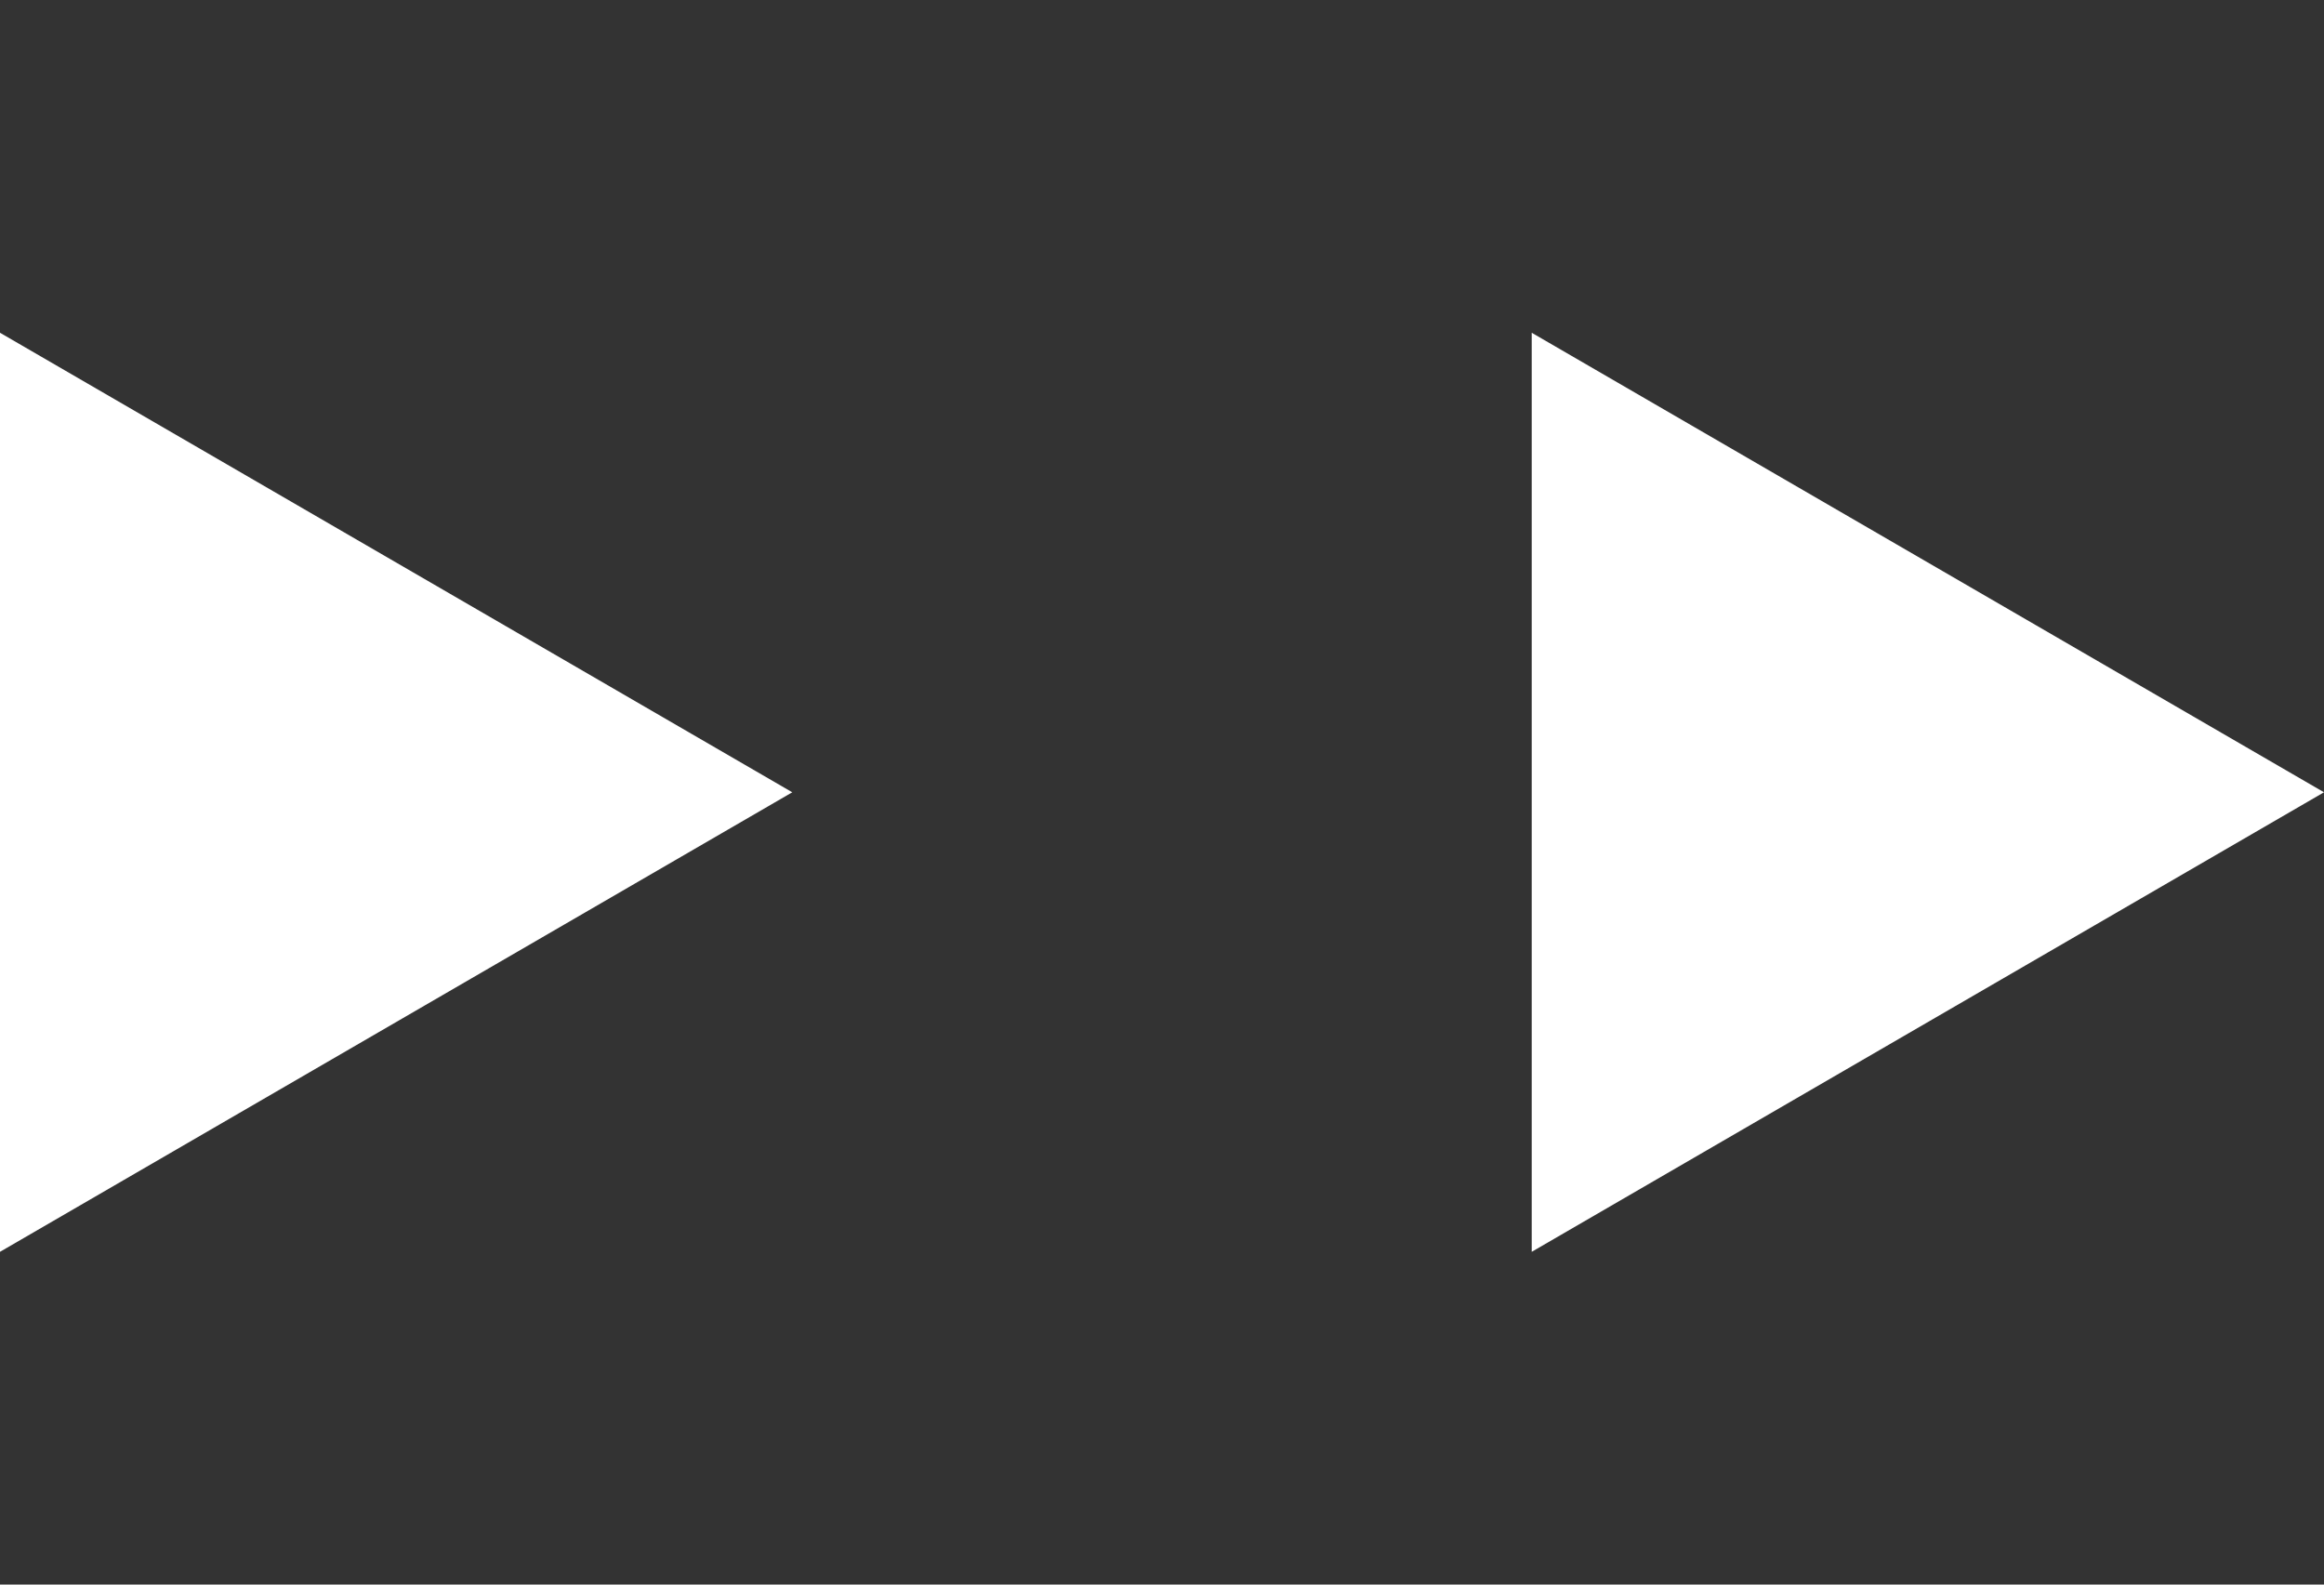
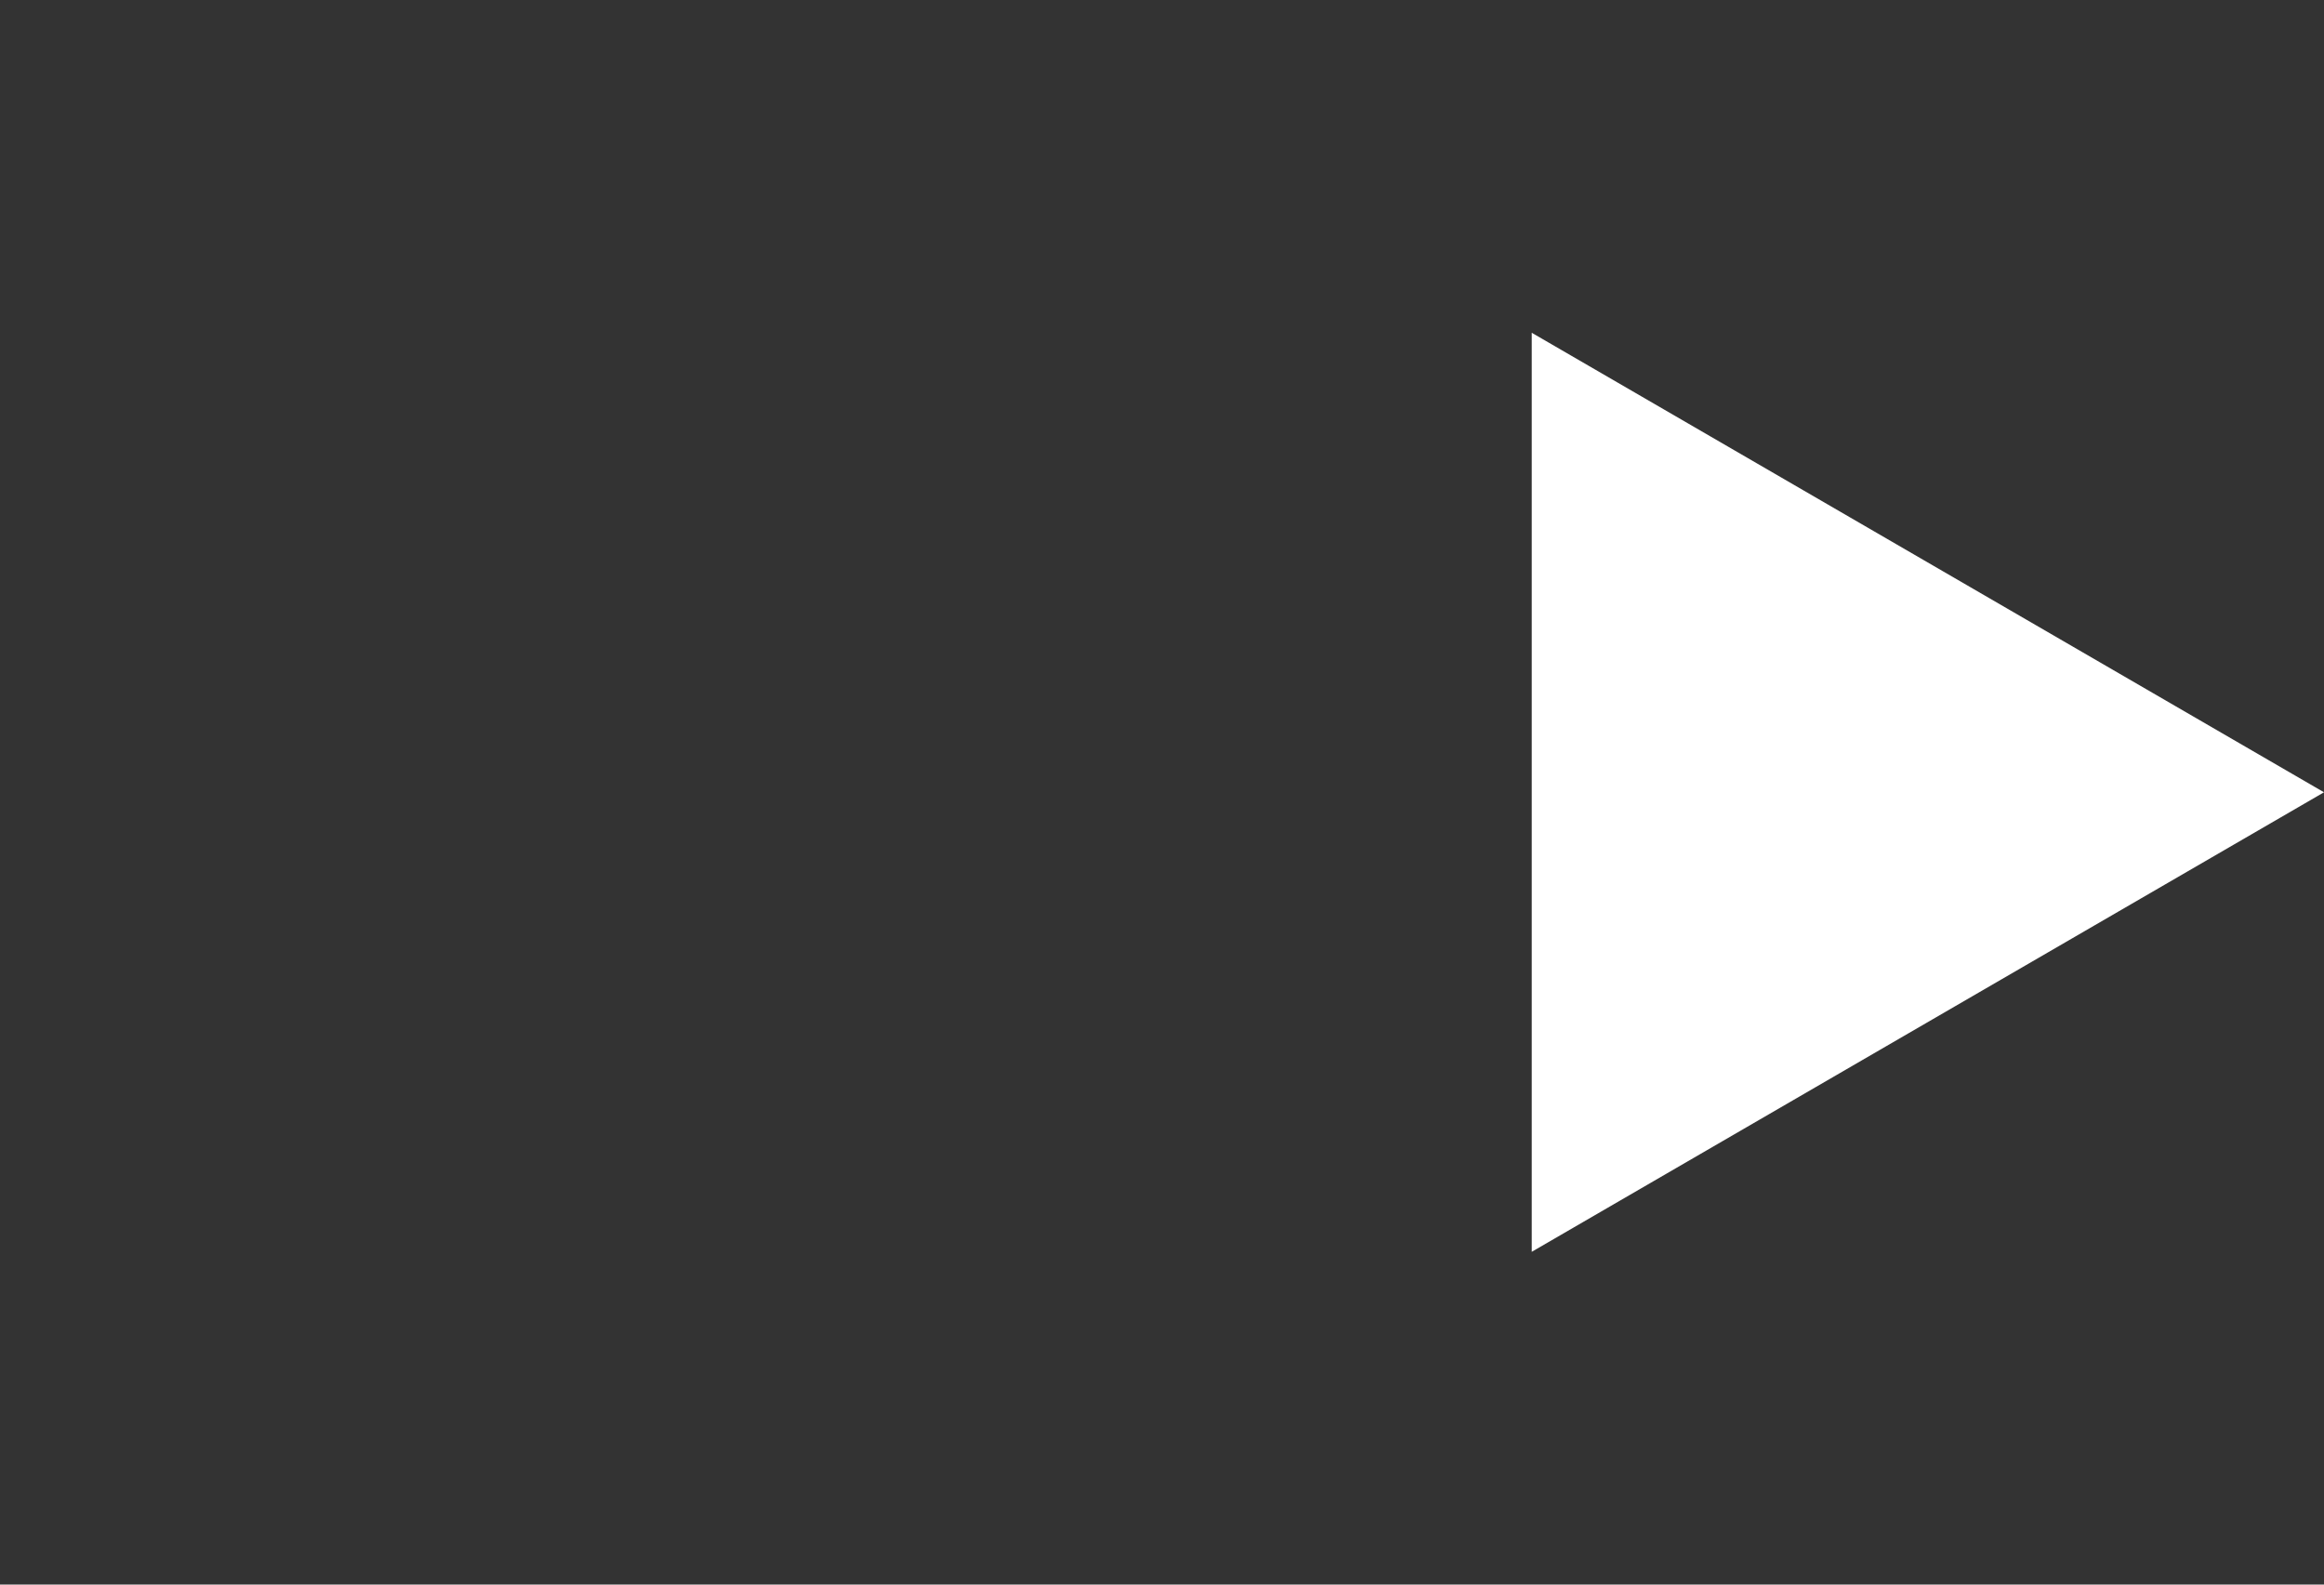
<svg xmlns="http://www.w3.org/2000/svg" width="44" height="30" viewBox="0 0 44 30">
  <rect x="0" y="0" width="44" height="30" fill="#333333" stroke="none" />
-   <path class="st0" fill="#ffffff" d="M15,15L0,23.7V6.3L15,15z" />
-   <path class="st0" fill="#ffffff" d="M44,15l-15,8.7V6.3L44,15z" />
+   <path class="st0" fill="#ffffff" d="M44,15l-15,8.7V6.3z" />
</svg>